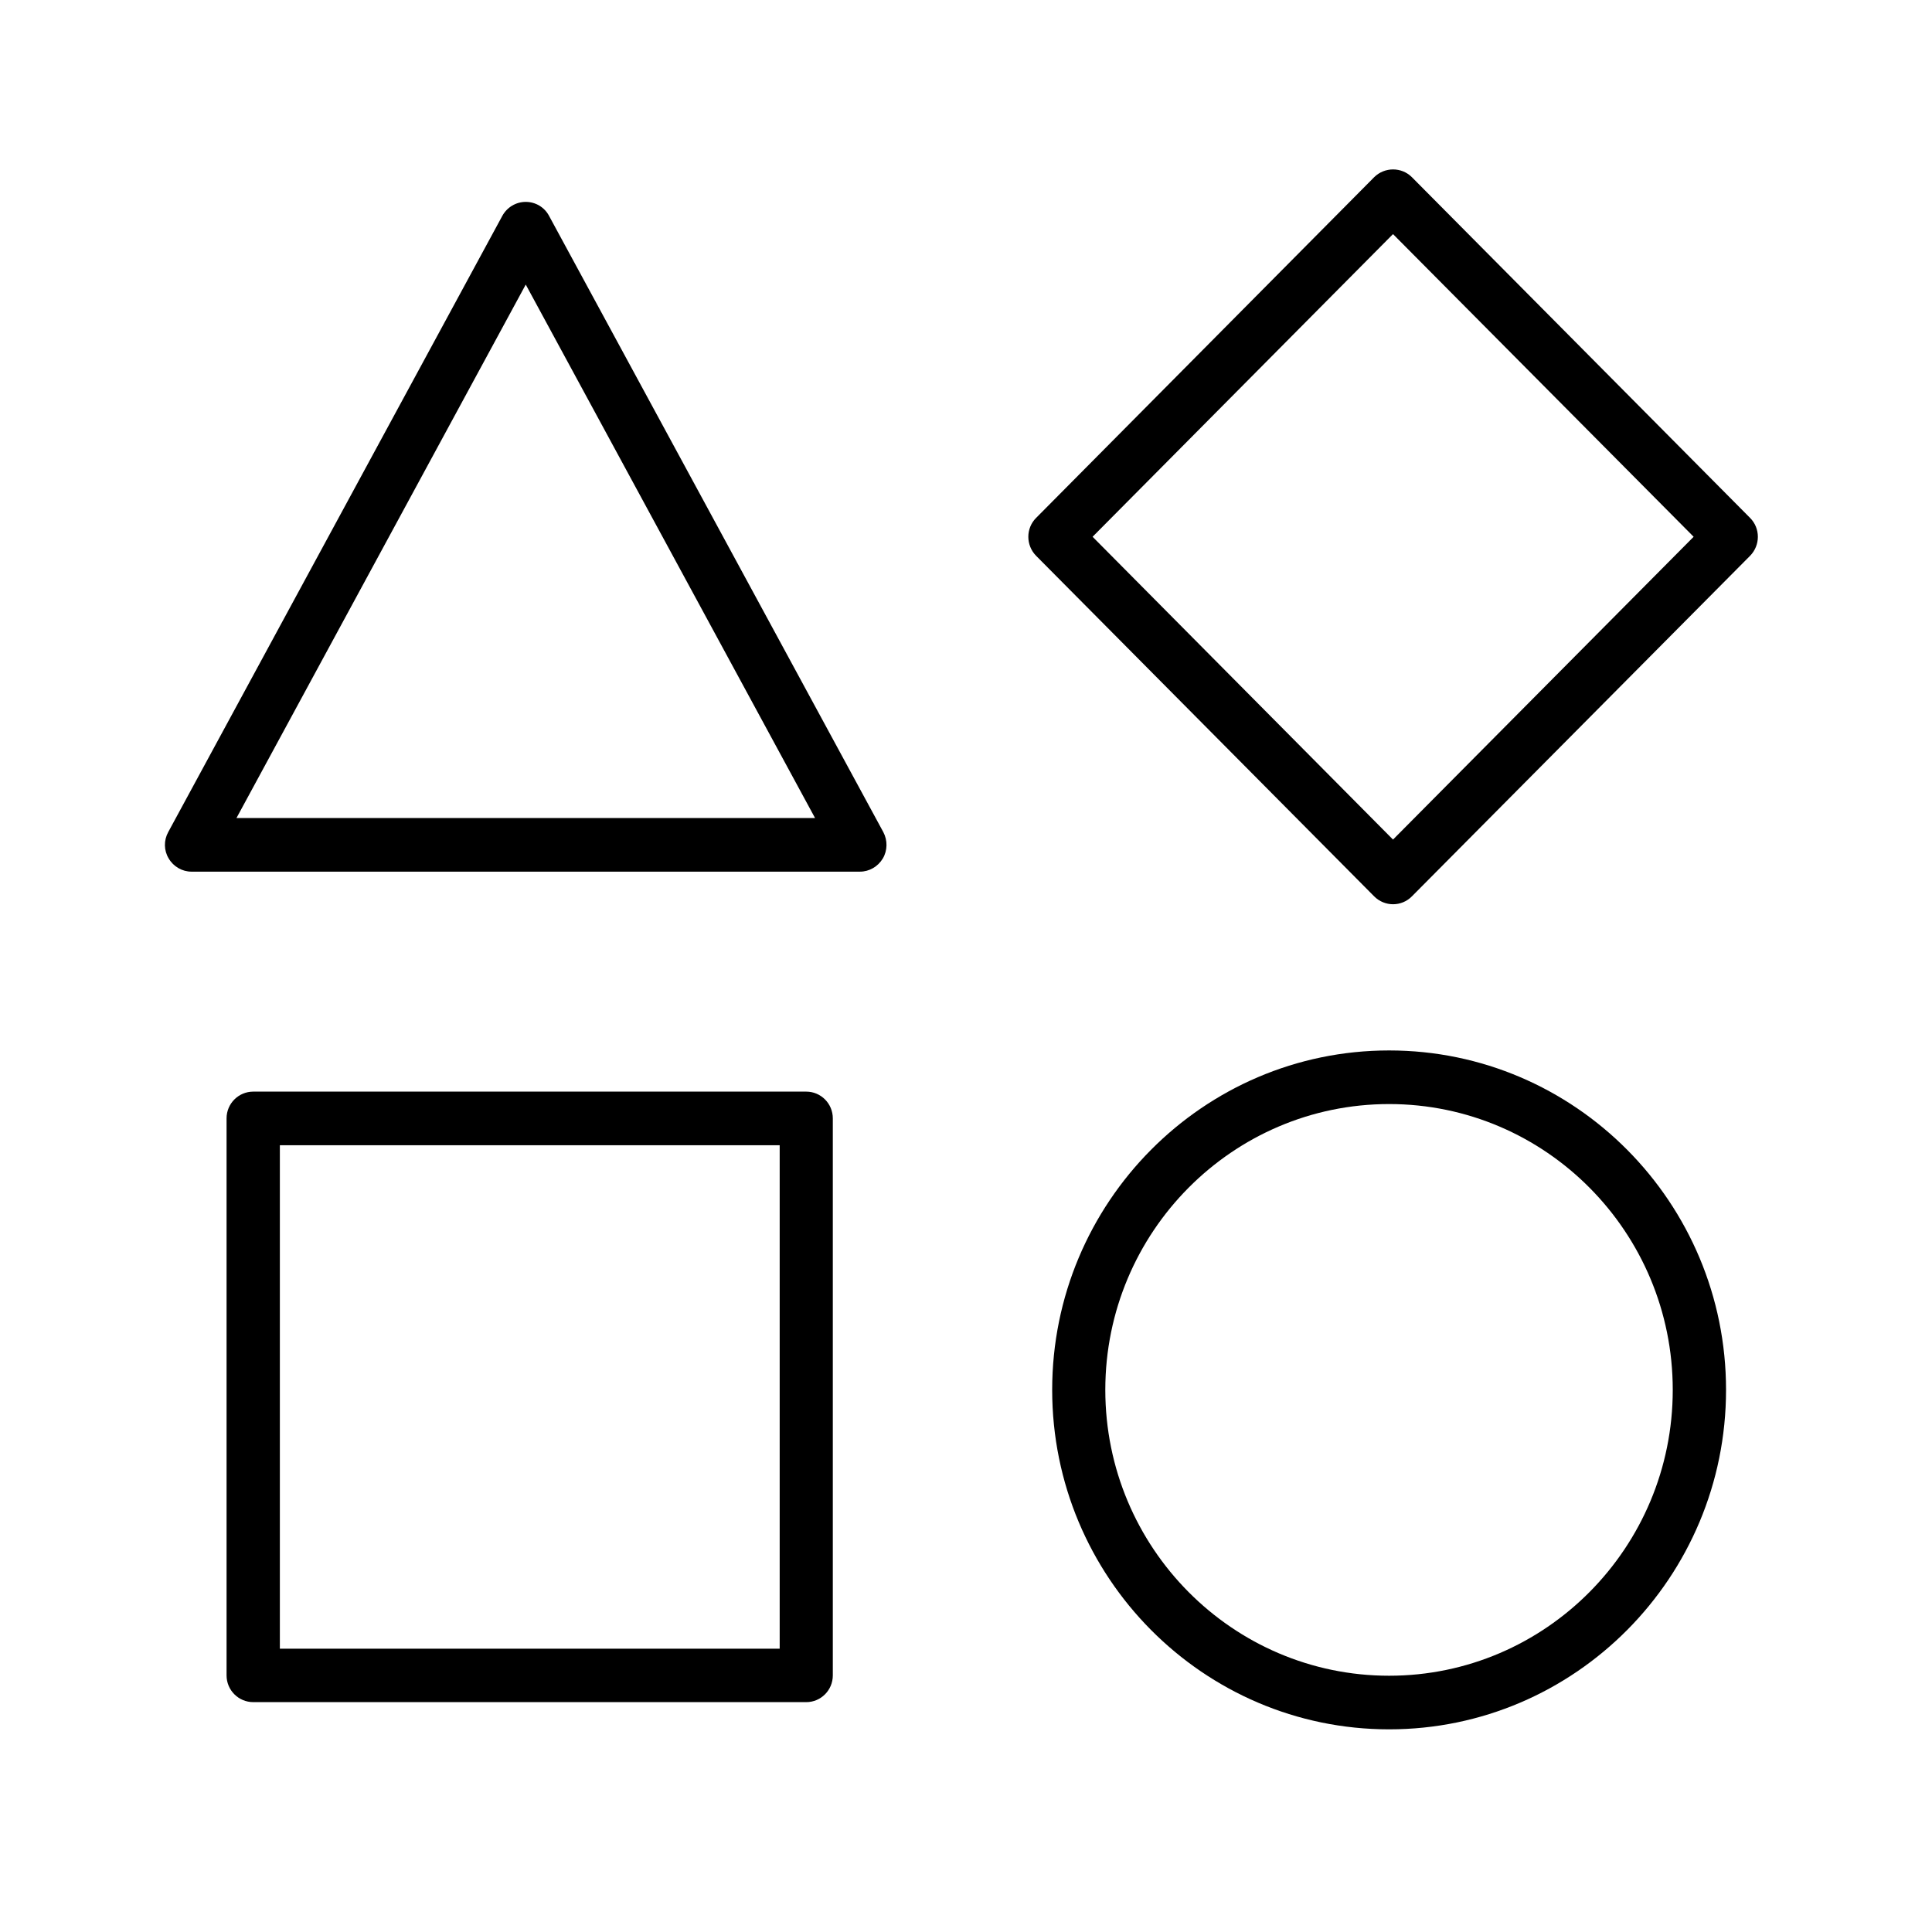
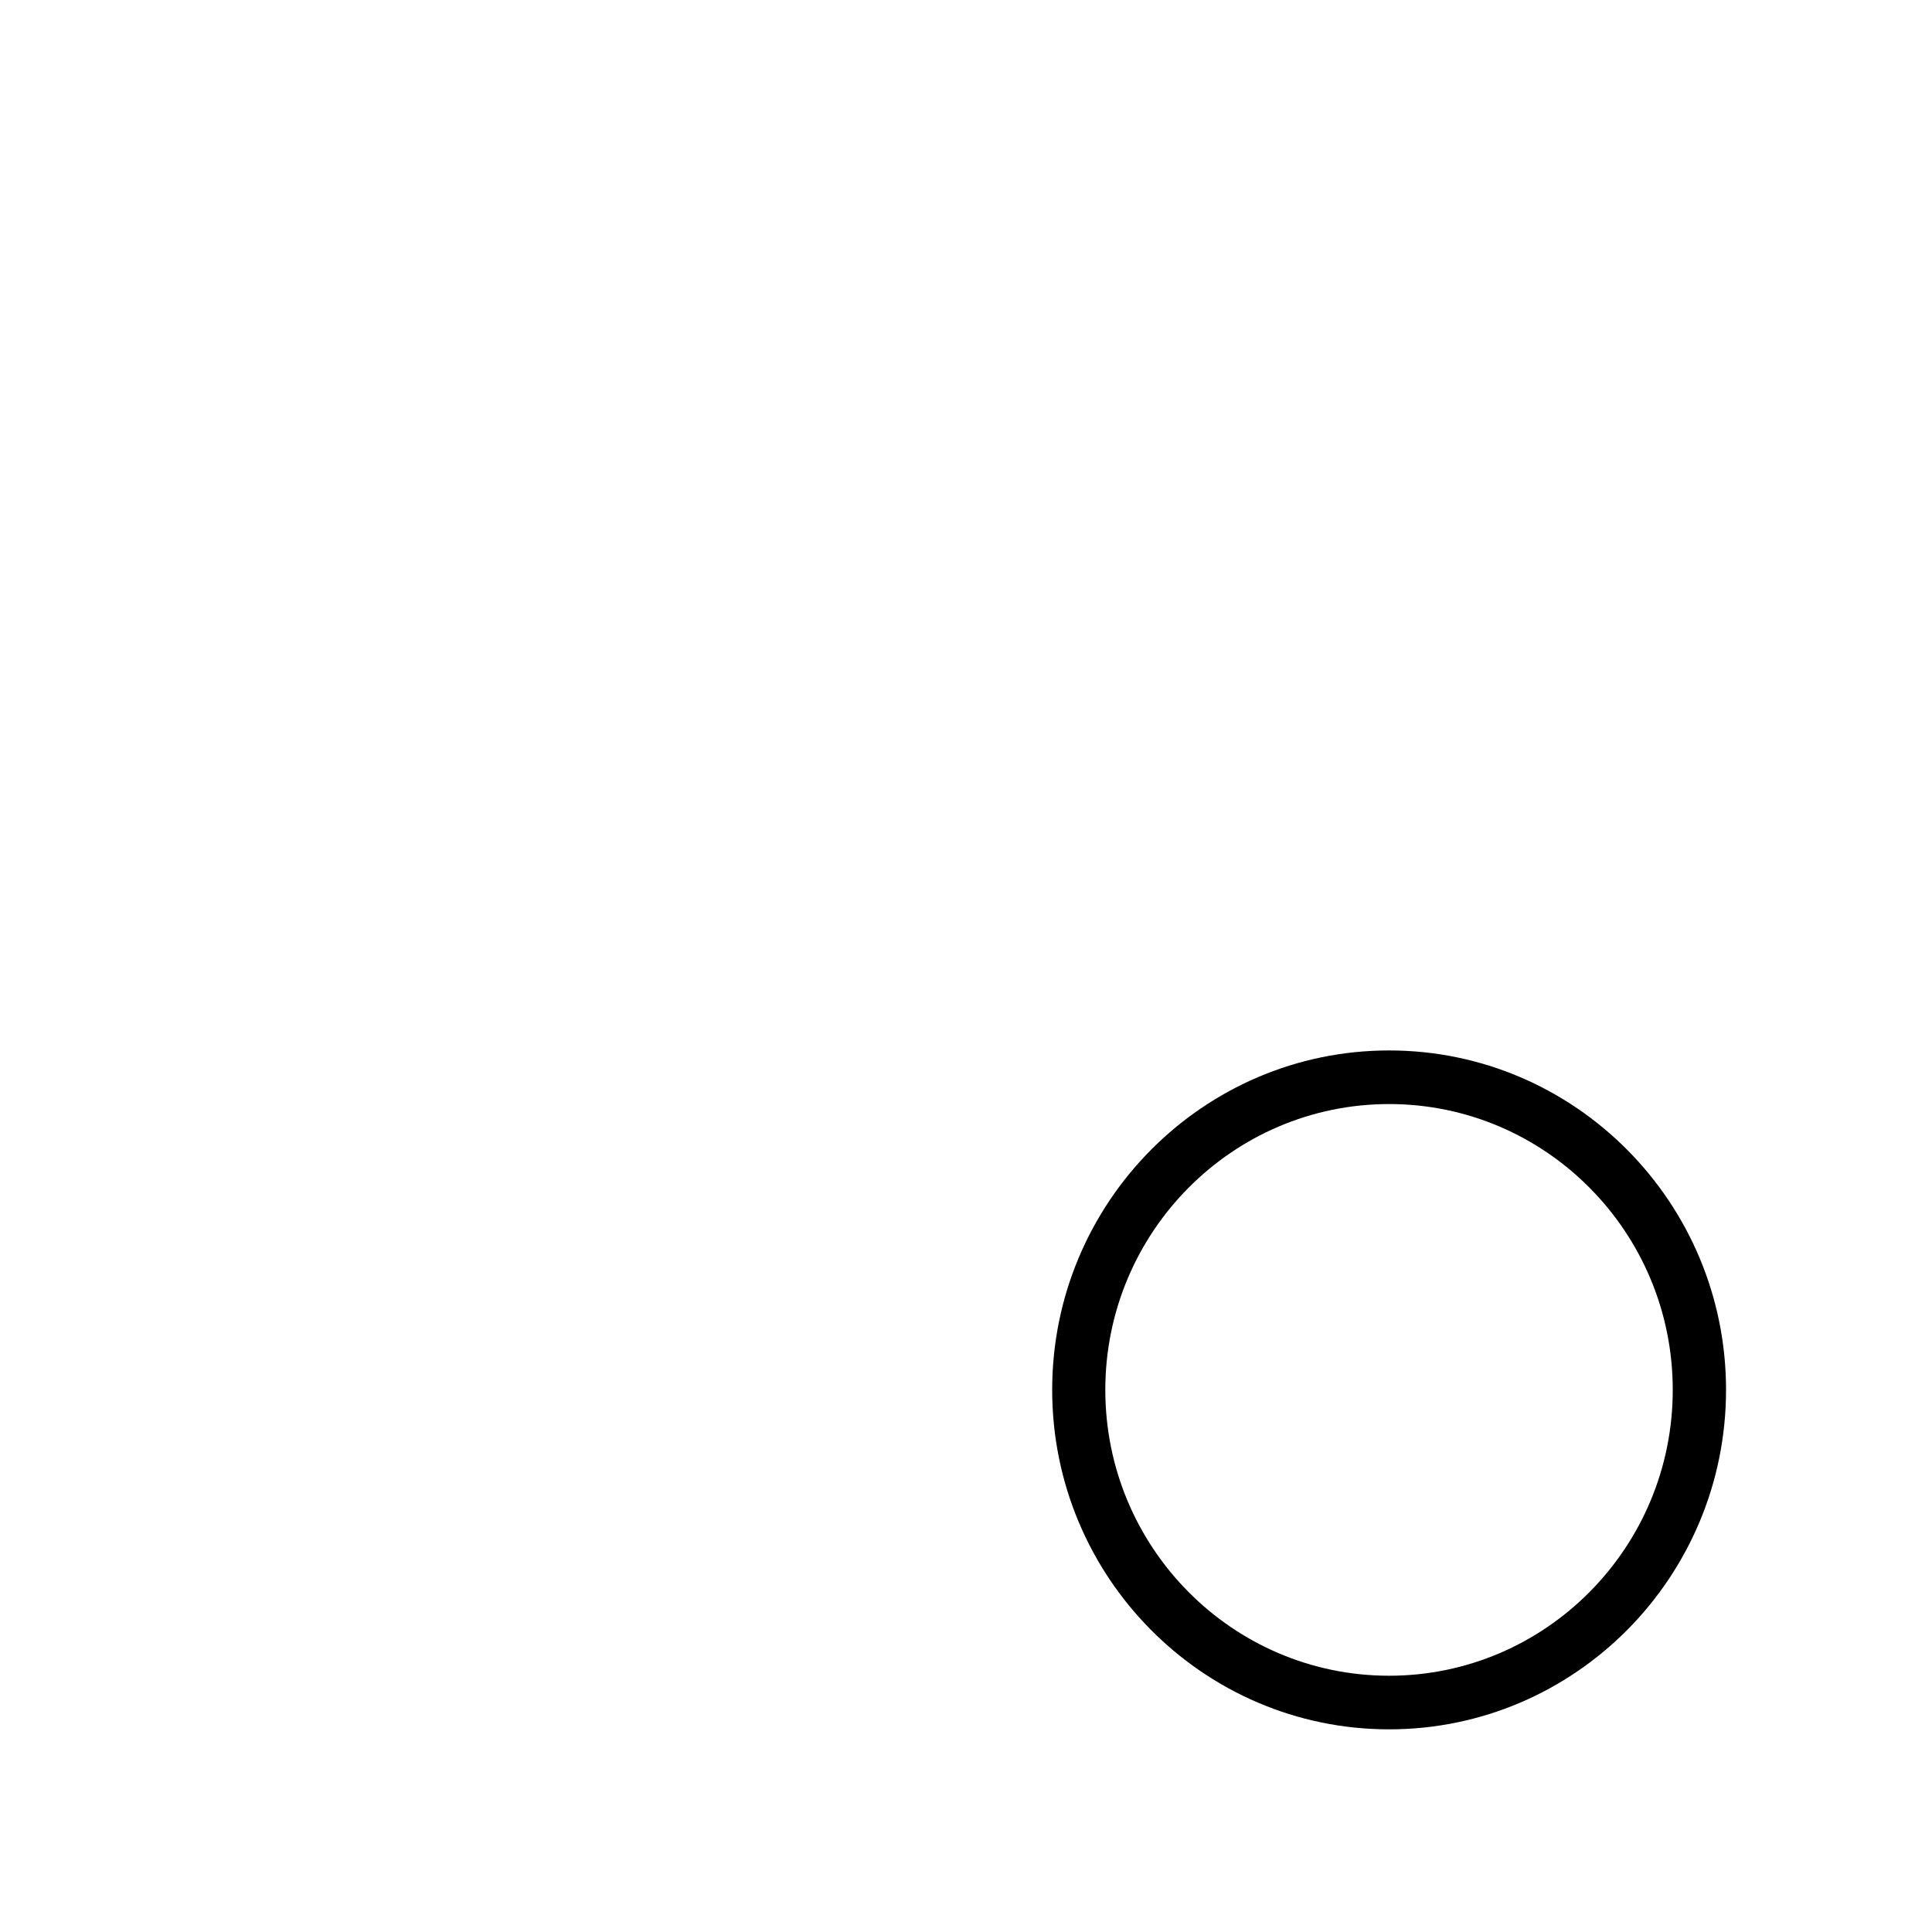
<svg xmlns="http://www.w3.org/2000/svg" width="64" zoomAndPan="magnify" viewBox="0 0 48 48" height="64" preserveAspectRatio="xMidYMid meet" version="1.0">
  <defs>
    <clipPath id="0de5cc45af">
-       <path d="M 25 4.078 L 43.734 4.078 L 43.734 23 L 25 23 Z M 25 4.078 " clip-rule="nonzero" />
-     </clipPath>
+       </clipPath>
    <clipPath id="1a93f73d7a">
      <path d="M 4.059 5 L 23 5 L 23 22 L 4.059 22 Z M 4.059 5 " clip-rule="nonzero" />
    </clipPath>
  </defs>
-   <path fill="#000000" d="M 20.691 27.785 C 20.691 27.418 20.395 27.121 20.031 27.121 L 6.293 27.121 C 5.926 27.121 5.629 27.418 5.629 27.785 L 5.629 41.625 C 5.629 41.992 5.926 42.289 6.293 42.289 L 20.031 42.289 C 20.395 42.289 20.691 41.992 20.691 41.625 Z M 6.953 28.453 L 6.953 40.961 L 19.371 40.961 L 19.371 28.453 Z M 6.953 28.453 " fill-opacity="1" fill-rule="evenodd" />
  <g clip-path="url(#0de5cc45af)">
-     <path fill="#000000" d="M 43.48 13.809 C 43.738 13.547 43.738 13.125 43.48 12.867 L 35.078 4.402 C 34.82 4.145 34.402 4.145 34.141 4.402 L 25.742 12.867 C 25.484 13.125 25.484 13.547 25.742 13.809 L 34.141 22.27 C 34.402 22.531 34.82 22.531 35.078 22.27 Z M 27.145 13.336 L 34.609 20.859 L 42.078 13.336 L 34.609 5.816 Z M 27.145 13.336 " fill-opacity="1" fill-rule="evenodd" />
-   </g>
+     </g>
  <g clip-path="url(#1a93f73d7a)">
-     <path fill="#000000" d="M 13.641 5.363 C 13.527 5.148 13.305 5.016 13.062 5.016 C 12.82 5.016 12.598 5.148 12.48 5.363 L 4.18 20.672 C 4.066 20.879 4.07 21.129 4.191 21.328 C 4.309 21.531 4.527 21.656 4.758 21.656 L 21.363 21.656 C 21.598 21.656 21.812 21.531 21.934 21.328 C 22.051 21.129 22.055 20.879 21.945 20.672 Z M 5.875 20.324 L 20.25 20.324 L 13.062 7.07 Z M 5.875 20.324 " fill-opacity="1" fill-rule="evenodd" />
-   </g>
+     </g>
  <path fill="#000000" d="M 34.512 26.098 C 29.891 26.098 26.141 29.879 26.141 34.531 C 26.141 39.184 29.891 42.965 34.512 42.965 C 39.133 42.965 42.883 39.184 42.883 34.531 C 42.883 29.879 39.133 26.098 34.512 26.098 Z M 34.512 27.43 C 38.402 27.43 41.559 30.613 41.559 34.531 C 41.559 38.449 38.402 41.633 34.512 41.633 C 30.621 41.633 27.461 38.449 27.461 34.531 C 27.461 30.613 30.621 27.43 34.512 27.43 Z M 34.512 27.43 " fill-opacity="1" fill-rule="evenodd" />
</svg>